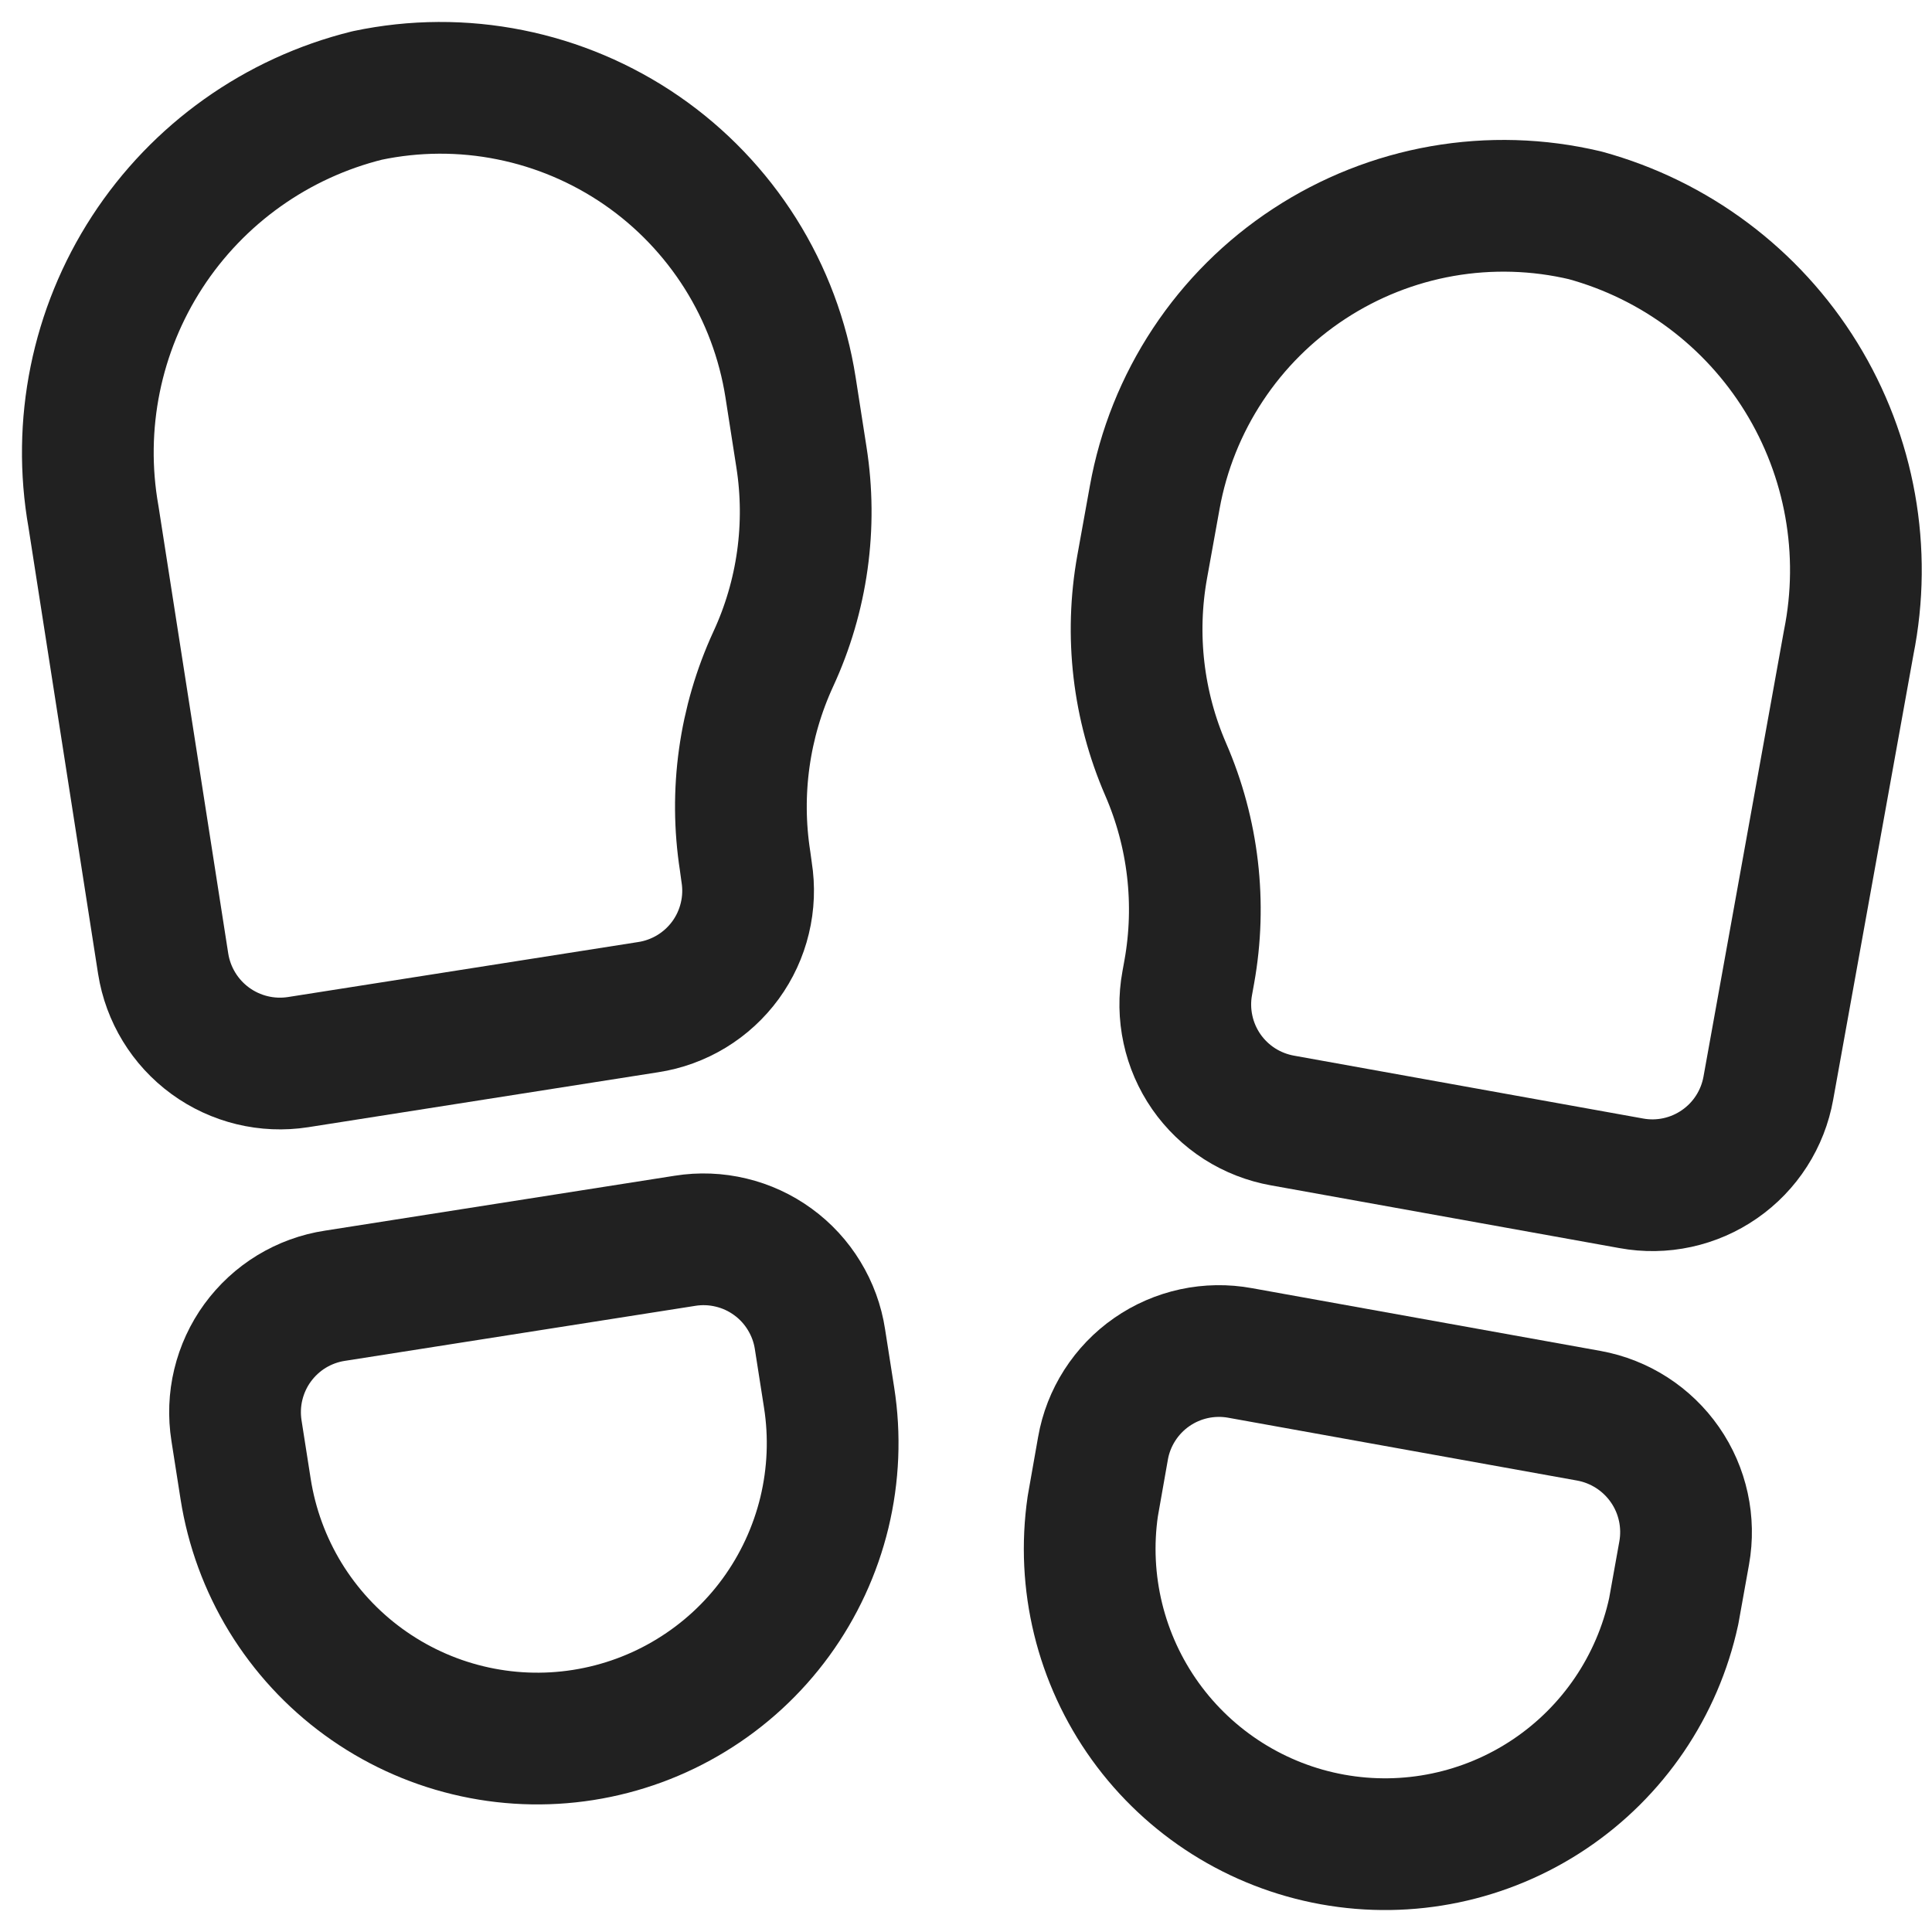
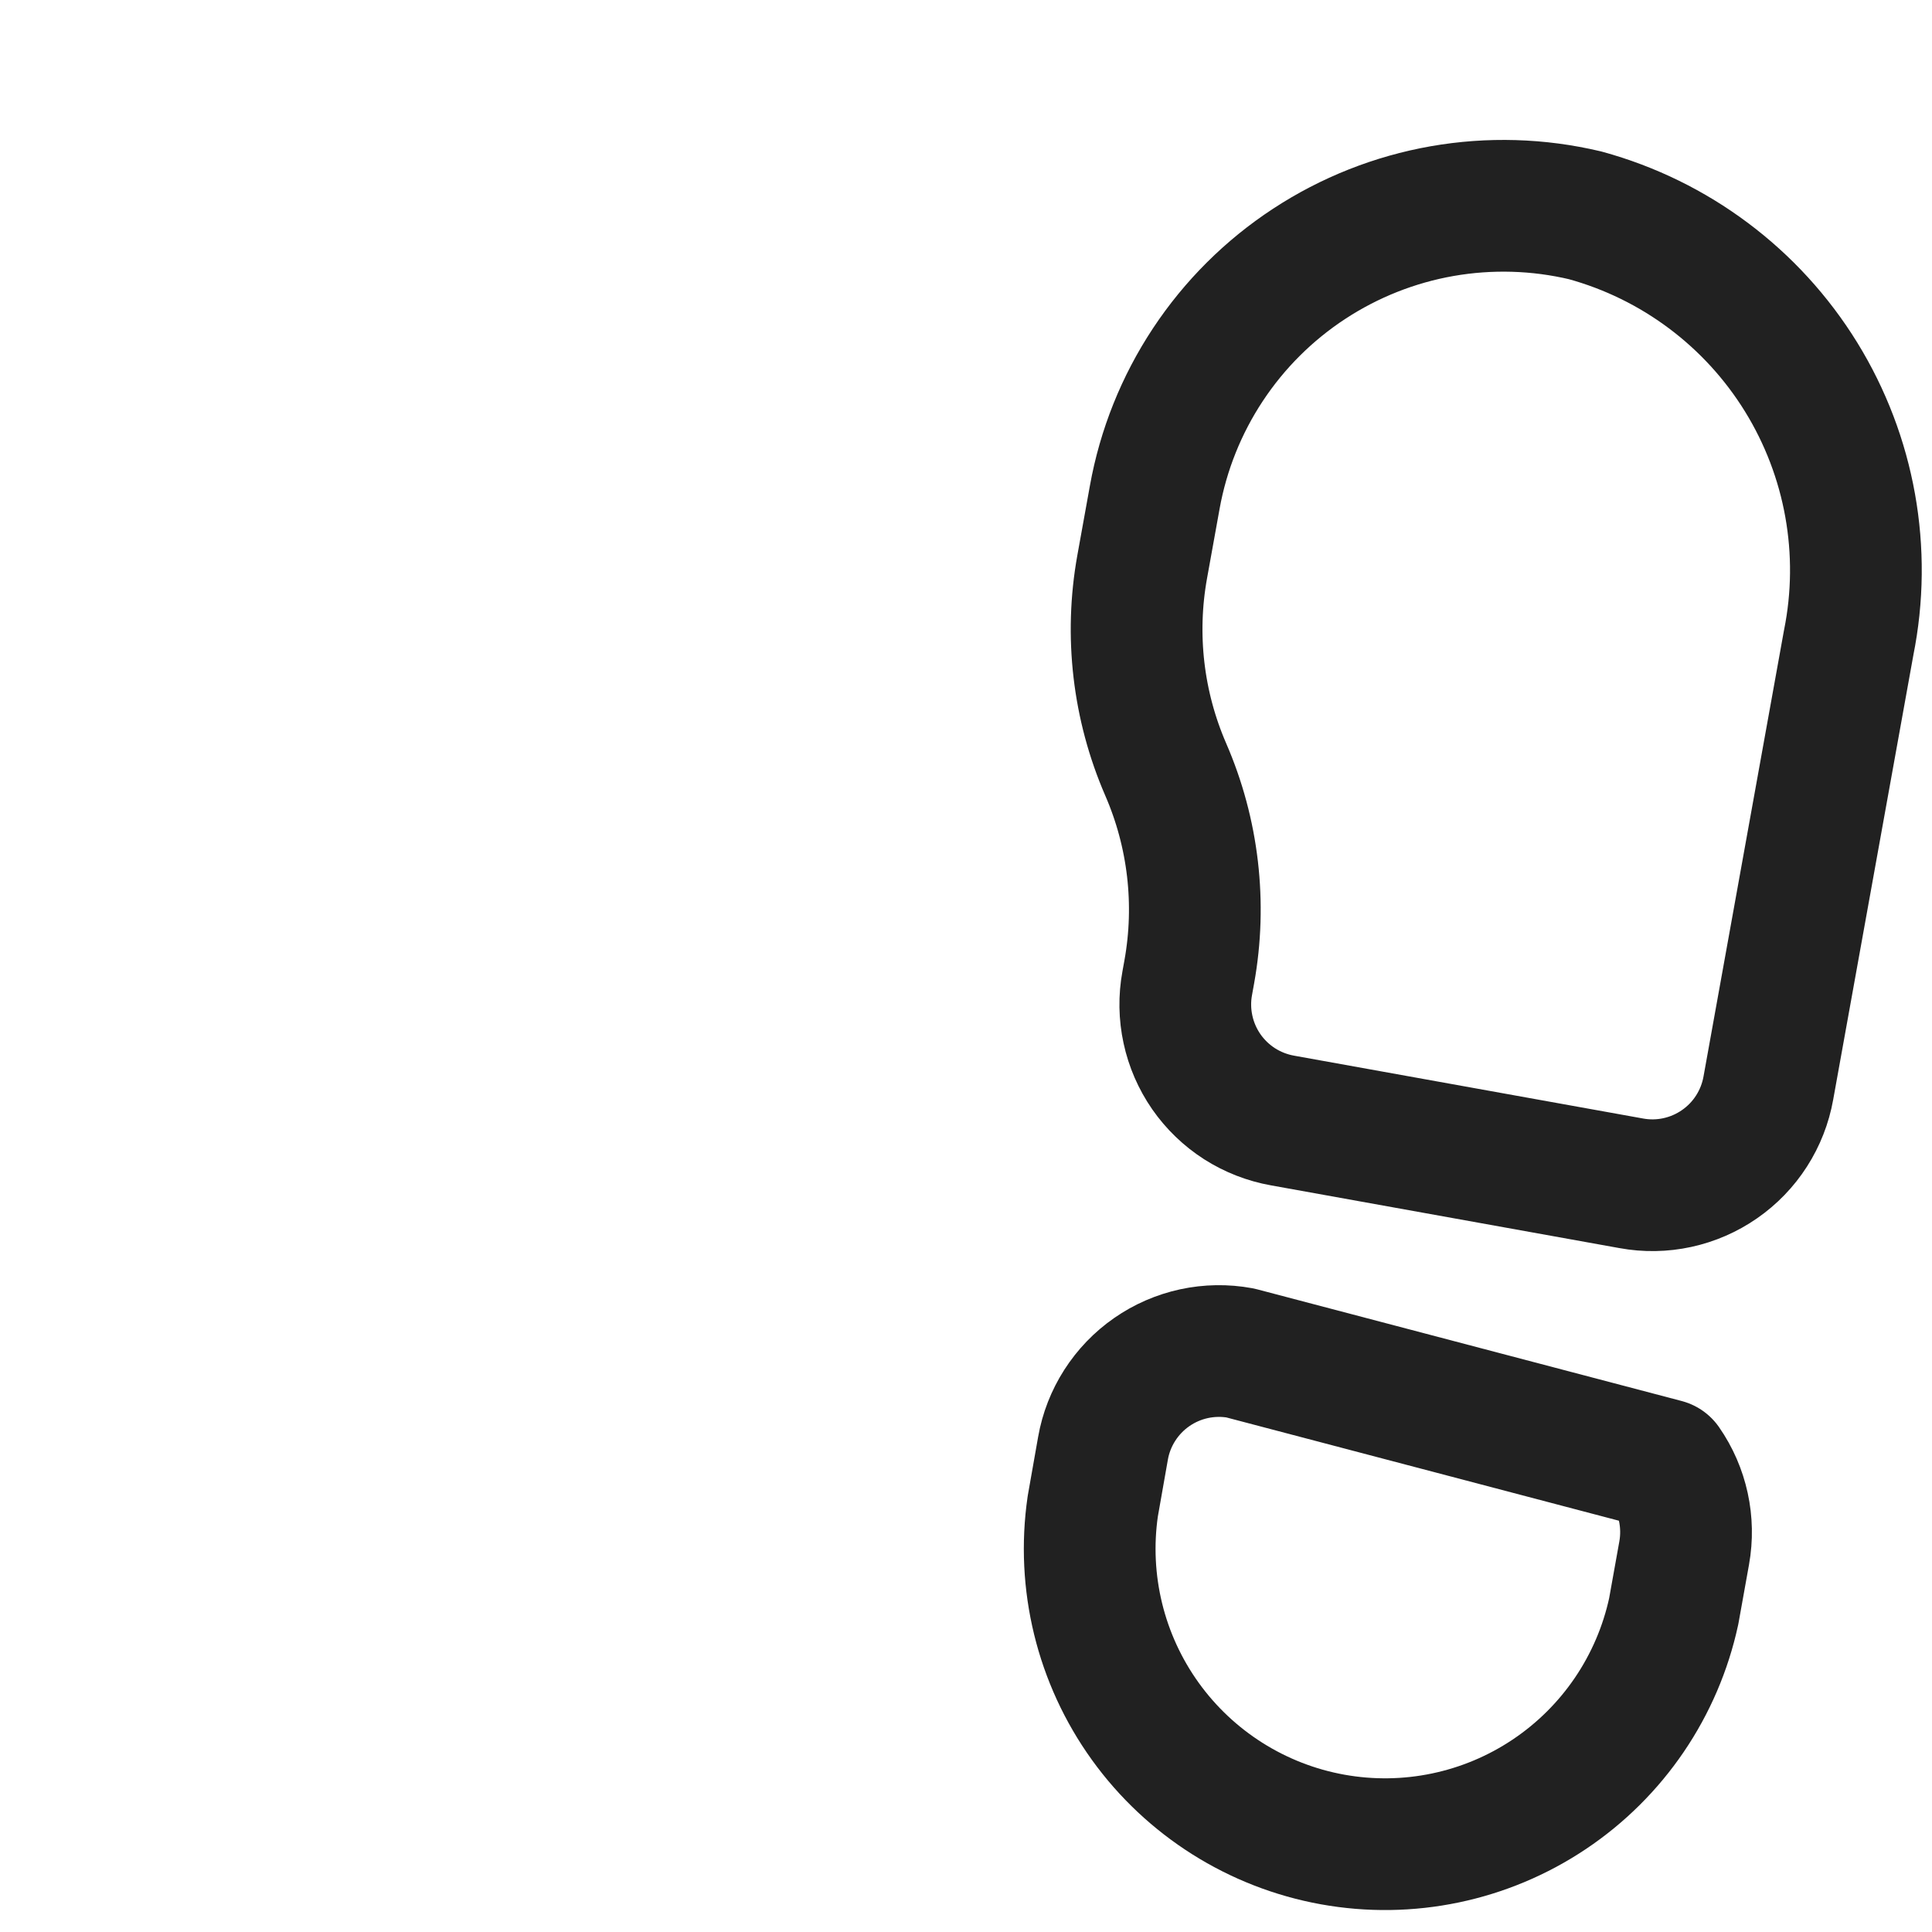
<svg xmlns="http://www.w3.org/2000/svg" width="44" height="44" viewBox="0 0 44 44" fill="none">
-   <path d="M18.882 31.827C19.019 32.699 18.982 33.59 18.775 34.449C18.567 35.307 18.193 36.116 17.673 36.83C17.153 37.544 16.497 38.148 15.743 38.608C14.99 39.069 14.153 39.376 13.28 39.513C12.408 39.65 11.517 39.614 10.658 39.406C9.8 39.199 8.991 38.824 8.277 38.304C7.563 37.784 6.959 37.128 6.498 36.375C6.038 35.621 5.731 34.784 5.594 33.911L5.386 32.583C5.331 32.234 5.344 31.877 5.427 31.534C5.51 31.19 5.659 30.866 5.867 30.581C6.076 30.295 6.338 30.053 6.64 29.869C6.942 29.686 7.277 29.563 7.627 29.51L15.601 28.258C15.95 28.202 16.306 28.216 16.65 28.299C16.994 28.381 17.318 28.531 17.603 28.739C17.889 28.947 18.131 29.21 18.314 29.512C18.498 29.814 18.621 30.149 18.674 30.498L18.882 31.827Z" stroke="#212121" stroke-width="3" stroke-linecap="round" stroke-linejoin="round" />
-   <path d="M8.365 2.174C6.303 2.684 4.511 3.959 3.353 5.74C2.196 7.521 1.758 9.676 2.129 11.768L3.716 21.947C3.827 22.651 4.213 23.284 4.789 23.704C5.365 24.124 6.085 24.299 6.79 24.189L14.762 22.937C15.112 22.884 15.447 22.761 15.749 22.578C16.052 22.394 16.314 22.152 16.523 21.867C16.731 21.581 16.881 21.257 16.963 20.913C17.046 20.57 17.06 20.213 17.004 19.864L16.969 19.608C16.726 18.046 16.949 16.447 17.61 15.011C18.275 13.575 18.498 11.974 18.252 10.411L18.004 8.82C17.834 7.737 17.446 6.701 16.863 5.774C16.279 4.847 15.514 4.048 14.612 3.426C13.71 2.805 12.691 2.373 11.617 2.158C10.543 1.942 9.437 1.948 8.365 2.174Z" stroke="#212121" stroke-width="3" stroke-linecap="round" stroke-linejoin="round" />
-   <path d="M24.887 34.305C24.636 36.031 25.065 37.787 26.084 39.203C27.103 40.618 28.632 41.583 30.349 41.893C32.065 42.203 33.835 41.834 35.284 40.864C36.734 39.894 37.75 38.398 38.118 36.694L38.356 35.369C38.482 34.667 38.325 33.943 37.918 33.358C37.511 32.772 36.889 32.371 36.187 32.243L28.245 30.813C27.897 30.749 27.54 30.755 27.195 30.829C26.849 30.904 26.521 31.046 26.231 31.248C25.94 31.45 25.693 31.707 25.502 32.005C25.311 32.303 25.181 32.635 25.12 32.984L24.887 34.305Z" stroke="#212121" stroke-width="3" stroke-linecap="round" stroke-linejoin="round" />
+   <path d="M24.887 34.305C24.636 36.031 25.065 37.787 26.084 39.203C27.103 40.618 28.632 41.583 30.349 41.893C32.065 42.203 33.835 41.834 35.284 40.864C36.734 39.894 37.75 38.398 38.118 36.694L38.356 35.369C38.482 34.667 38.325 33.943 37.918 33.358L28.245 30.813C27.897 30.749 27.54 30.755 27.195 30.829C26.849 30.904 26.521 31.046 26.231 31.248C25.94 31.45 25.693 31.707 25.502 32.005C25.311 32.303 25.181 32.635 25.12 32.984L24.887 34.305Z" stroke="#212121" stroke-width="3" stroke-linecap="round" stroke-linejoin="round" />
  <path d="M36.1 4.904C38.147 5.464 39.906 6.781 41.02 8.588C42.134 10.395 42.521 12.558 42.102 14.639L40.273 24.78C40.211 25.128 40.081 25.46 39.89 25.758C39.7 26.055 39.452 26.312 39.162 26.513C38.872 26.715 38.545 26.857 38.2 26.932C37.855 27.007 37.498 27.013 37.151 26.949L29.209 25.519C28.861 25.457 28.528 25.327 28.23 25.137C27.932 24.946 27.675 24.698 27.473 24.408C27.272 24.117 27.129 23.79 27.055 23.444C26.98 23.099 26.974 22.741 27.038 22.394L27.085 22.133C27.365 20.577 27.178 18.973 26.548 17.523C25.919 16.073 25.732 14.468 26.012 12.912L26.298 11.328C26.492 10.248 26.904 9.22 27.509 8.305C28.114 7.39 28.899 6.608 29.817 6.007C30.734 5.406 31.764 4.998 32.844 4.808C33.925 4.619 35.032 4.651 36.1 4.904Z" stroke="#212121" stroke-width="3" stroke-linecap="round" stroke-linejoin="round" />
</svg>